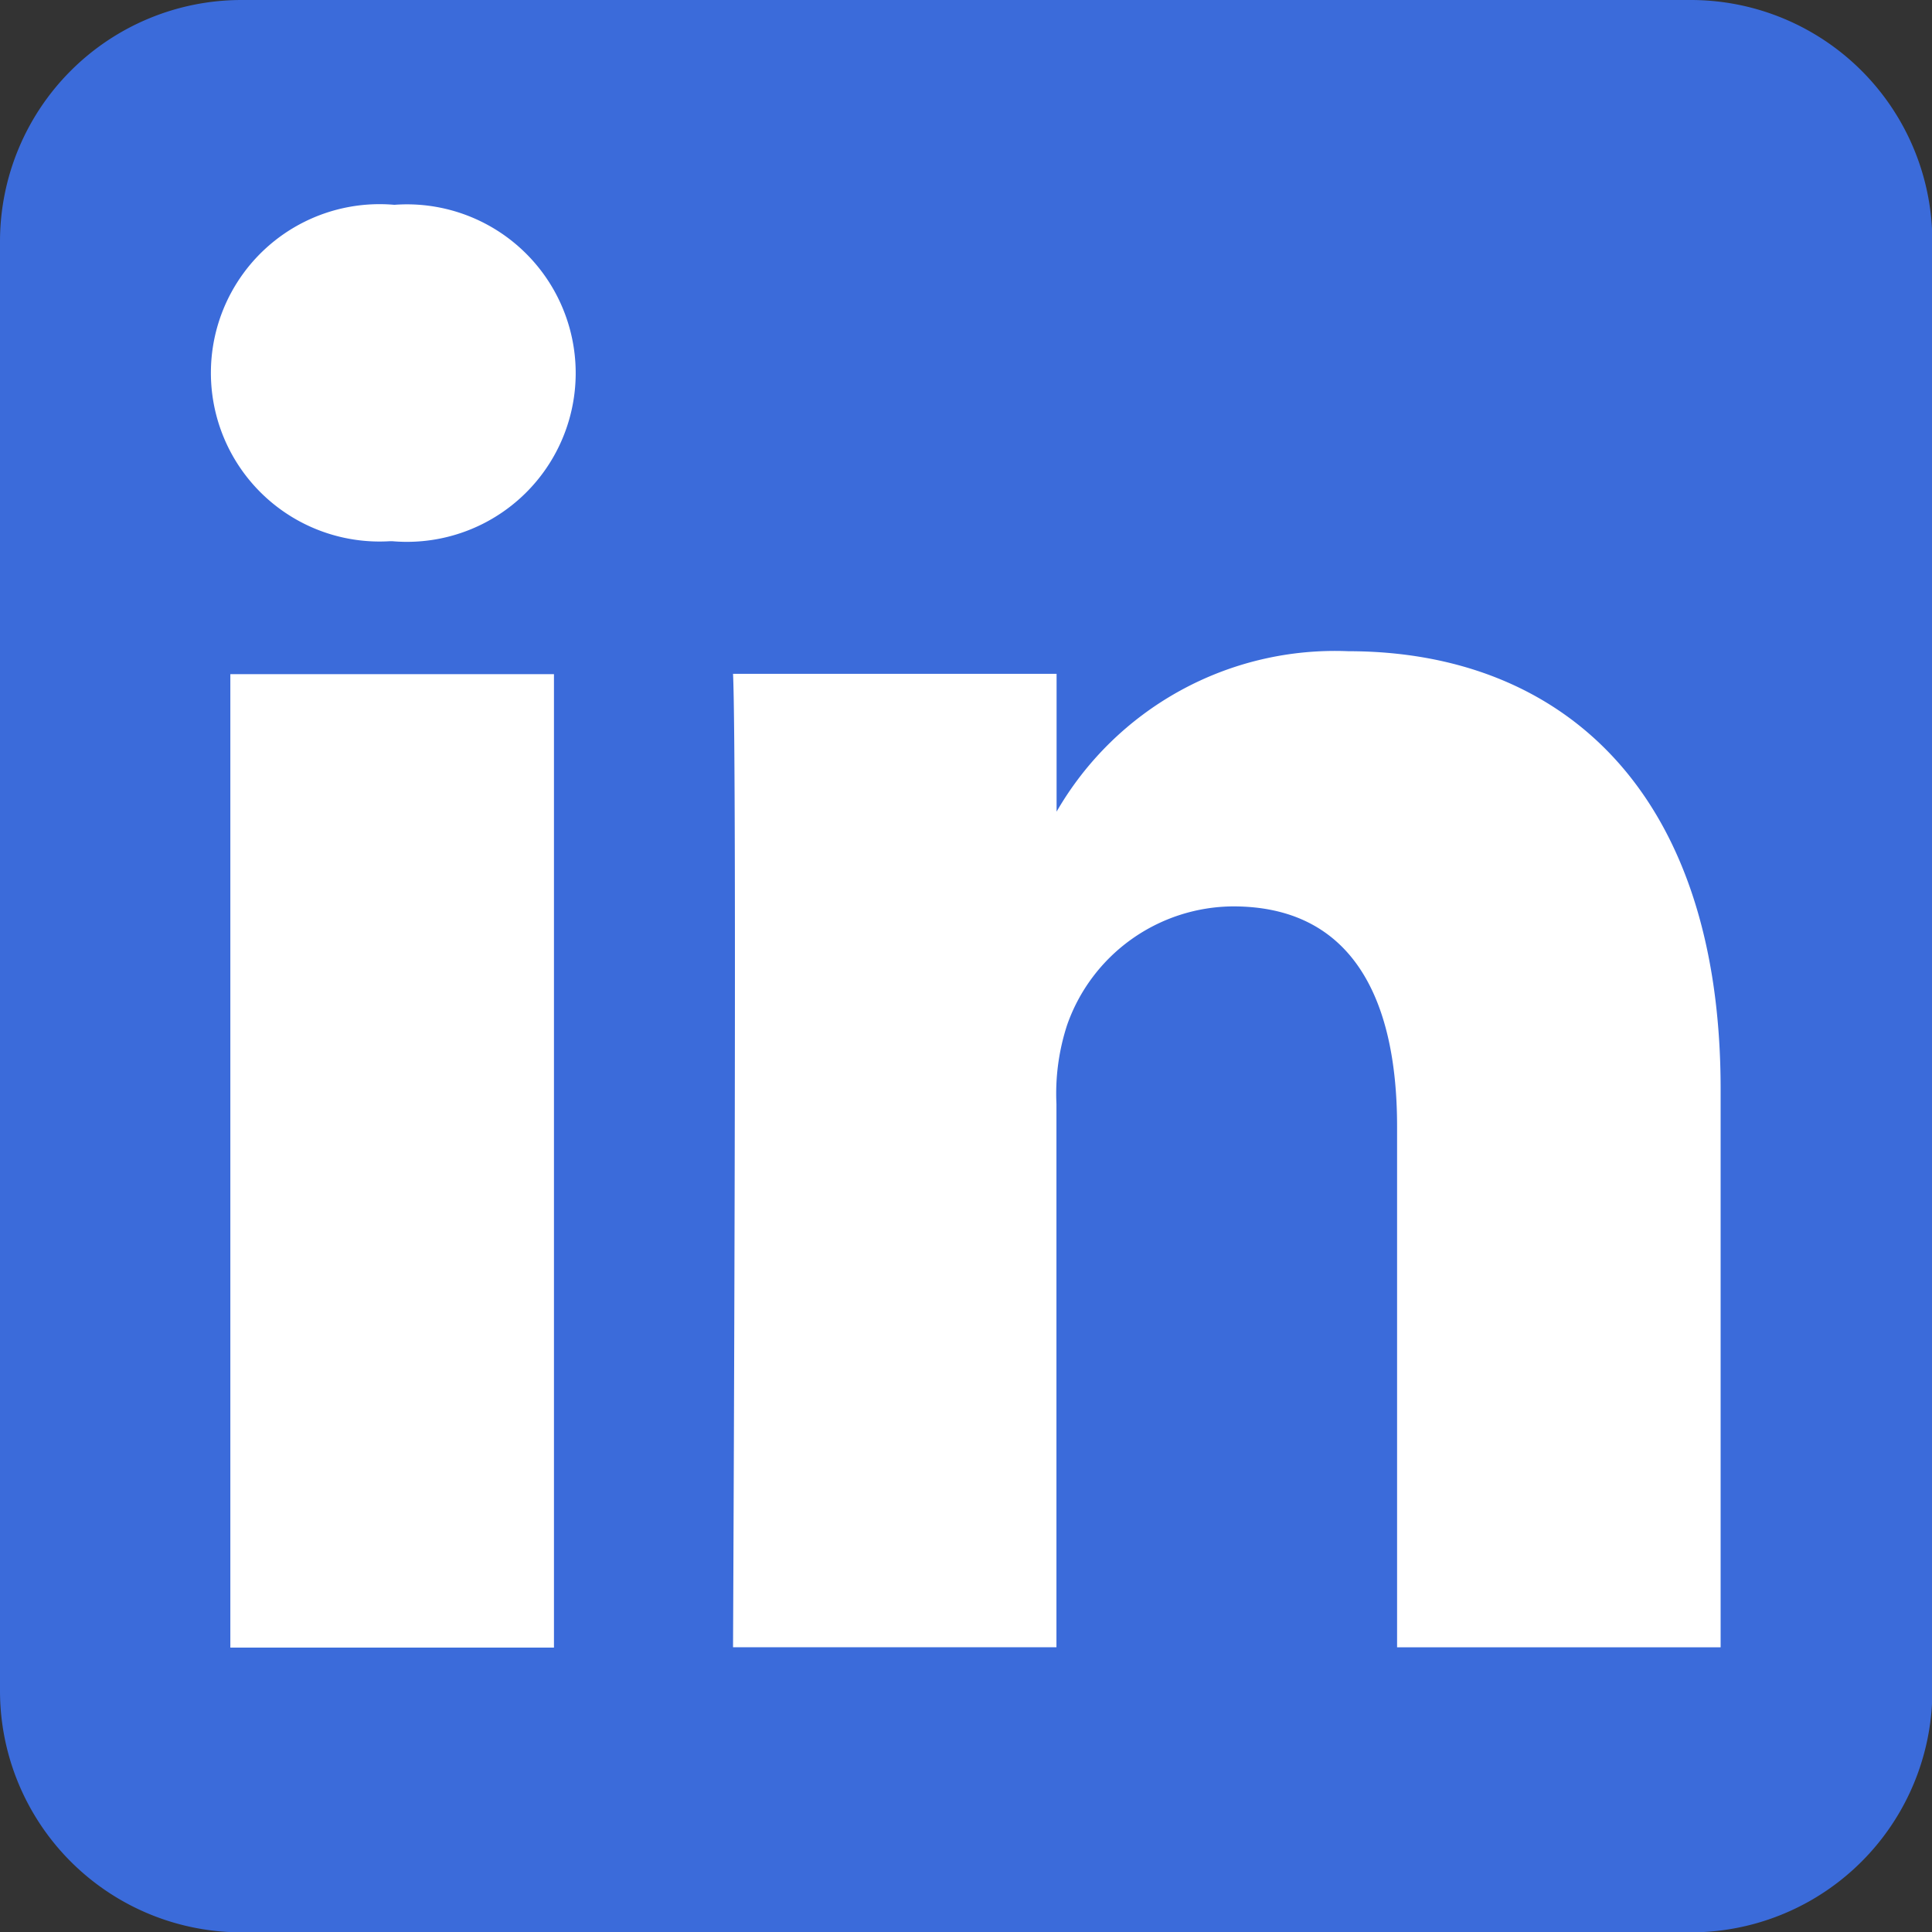
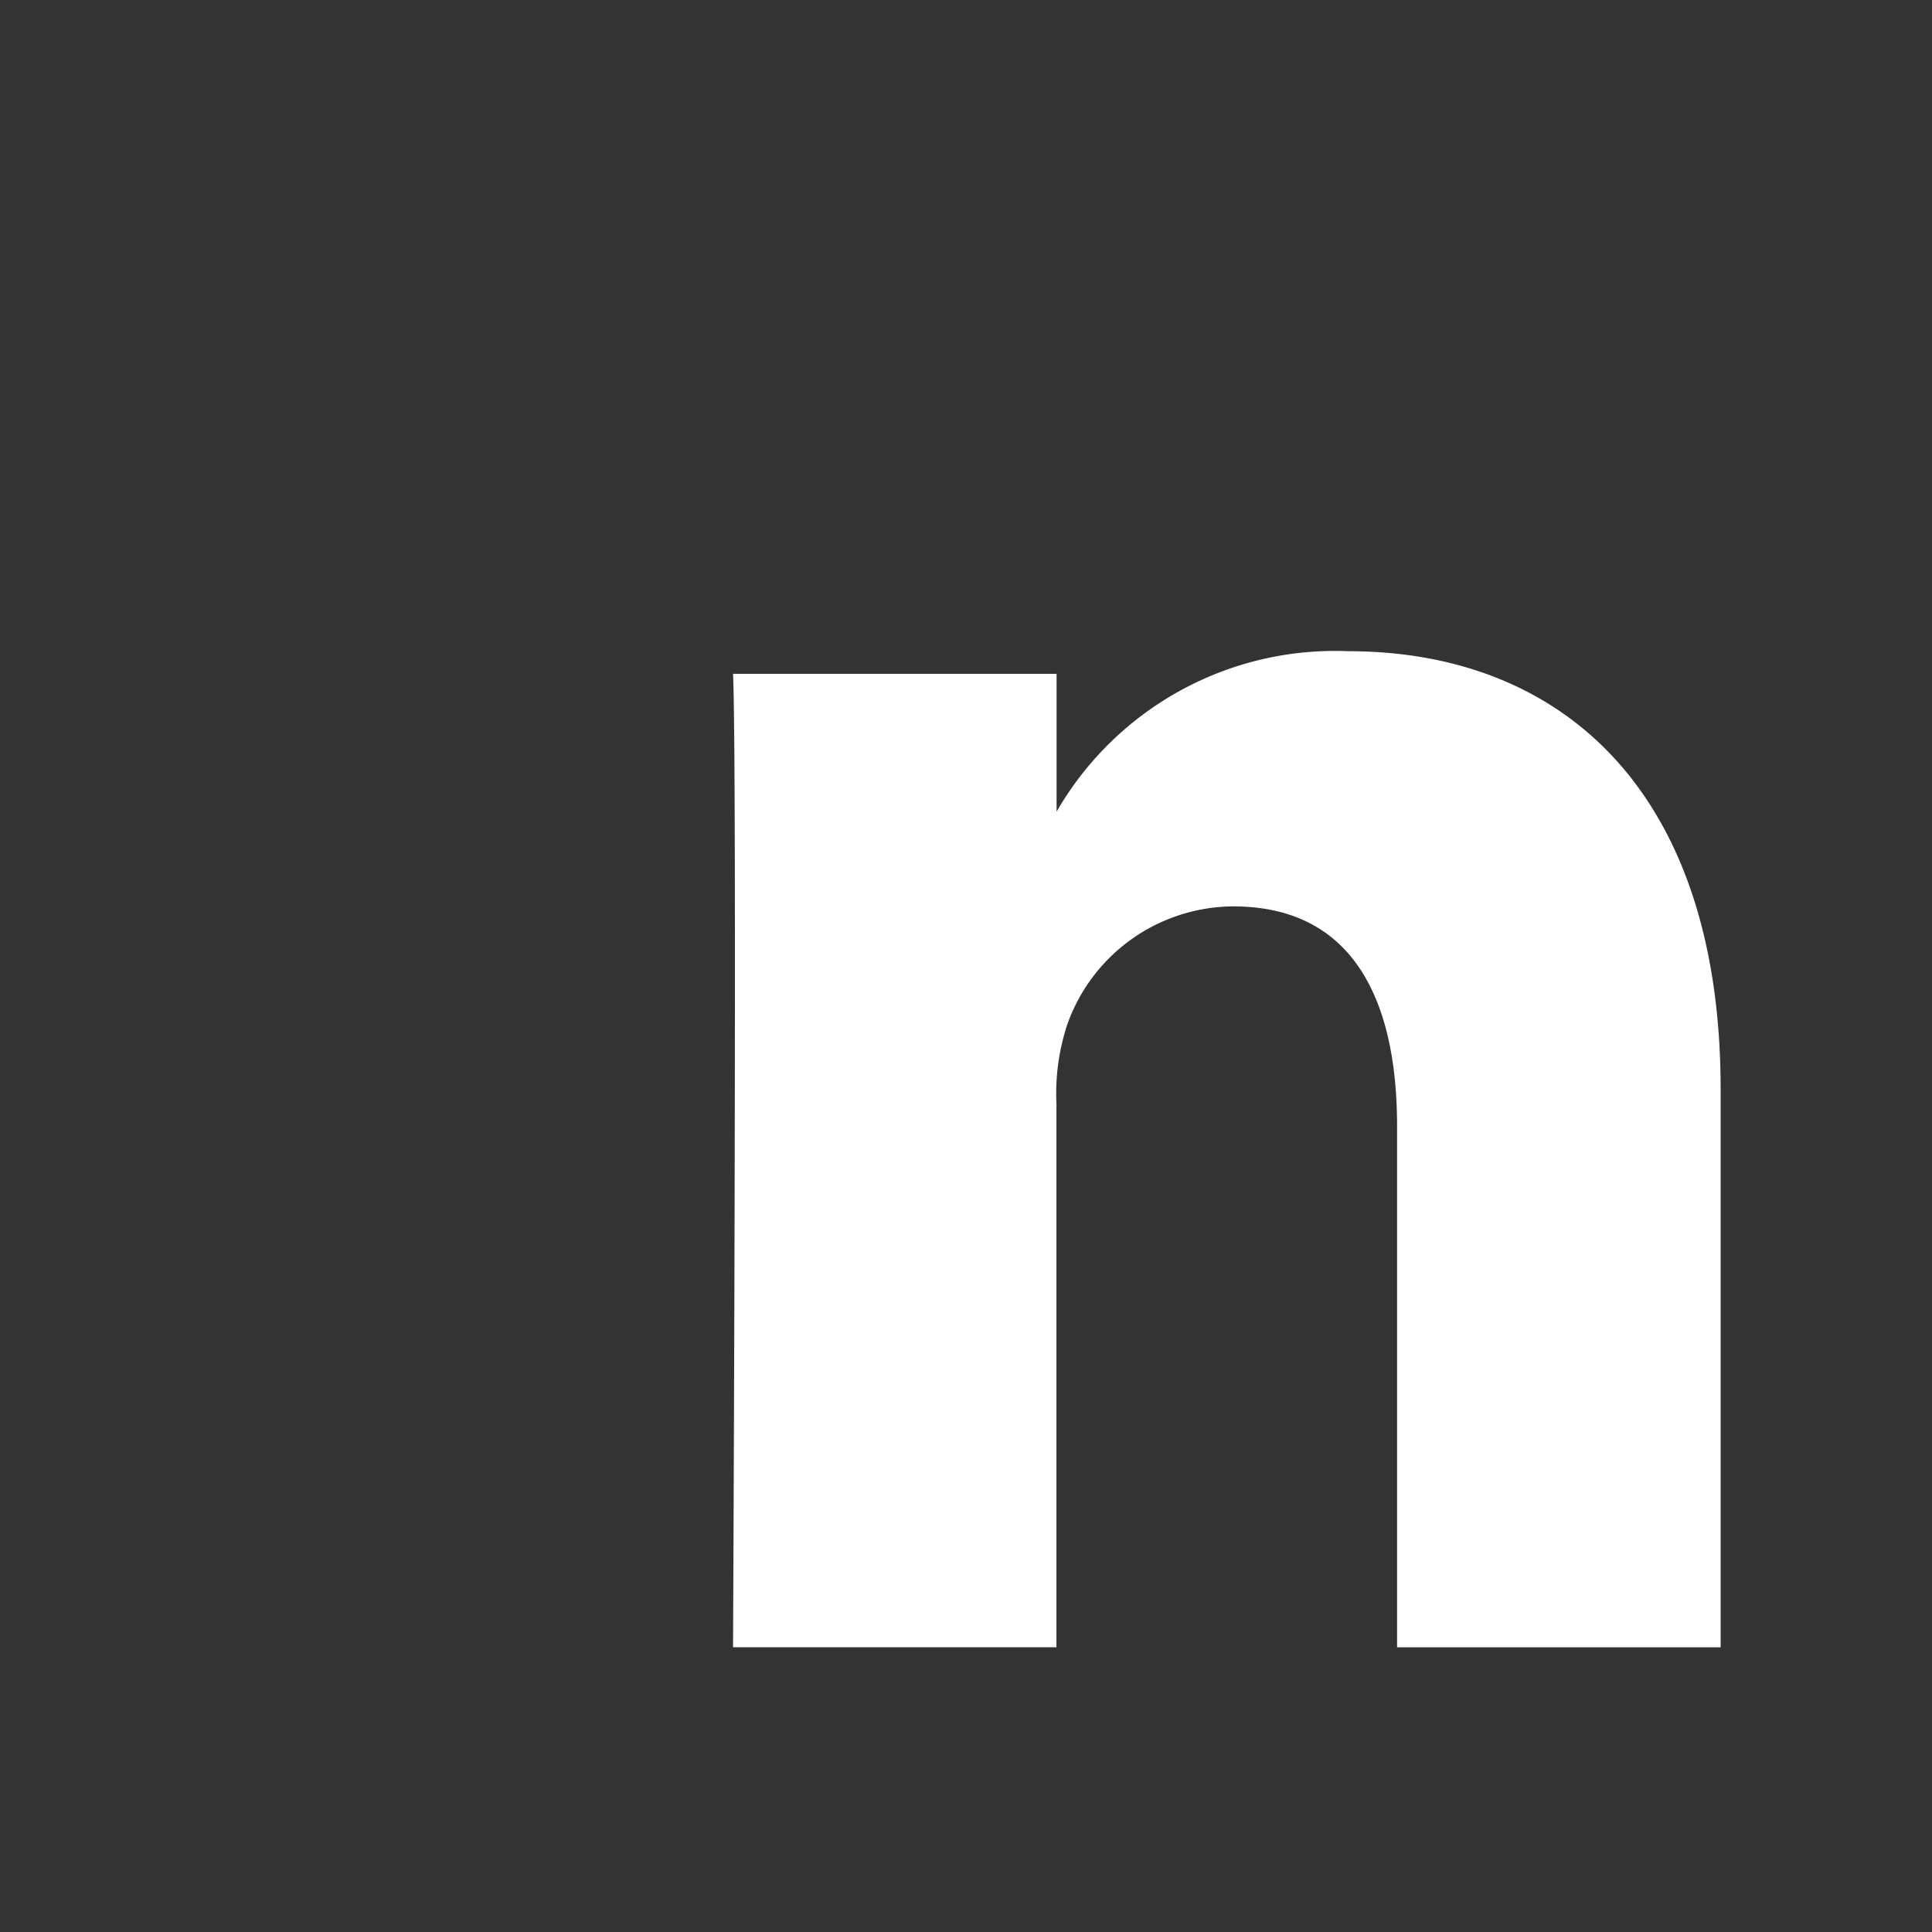
<svg xmlns="http://www.w3.org/2000/svg" width="27.695" height="27.695" viewBox="0 0 27.695 27.695">
  <rect x="0" y="0" width="27.695" height="27.695" fill="#333333" stroke="none" />
-   <path d="M27.7,3.462A3.463,3.463,0,0,0,24.233,0H3.462A3.463,3.463,0,0,0,0,3.462V24.233A3.463,3.463,0,0,0,3.462,27.7H24.233A3.463,3.463,0,0,0,27.7,24.233Z" fill="#3B6BDA" fill-rule="evenodd" />
  <g transform="translate(3.029 2.936)">
-     <rect width="4.639" height="13.954" transform="translate(0.273 6.728)" fill="#fff" />
-     <path d="M58.624,54.28a2.418,2.418,0,1,0-.061,4.822h.03a2.419,2.419,0,1,0,.031-4.822Z" transform="translate(-56 -54.28)" fill="#fff" />
    <path d="M203.082,172.6a4.607,4.607,0,0,0-4.18,2.3v-1.976h-4.638c.061,1.309,0,13.954,0,13.954H198.9V179.09a3.17,3.17,0,0,1,.153-1.132,2.538,2.538,0,0,1,2.38-1.7c1.678,0,2.35,1.28,2.35,3.155v7.466h4.638v-8C208.422,174.595,206.133,172.6,203.082,172.6Z" transform="translate(-186.785 -166.201)" fill="#fff" />
  </g>
</svg>